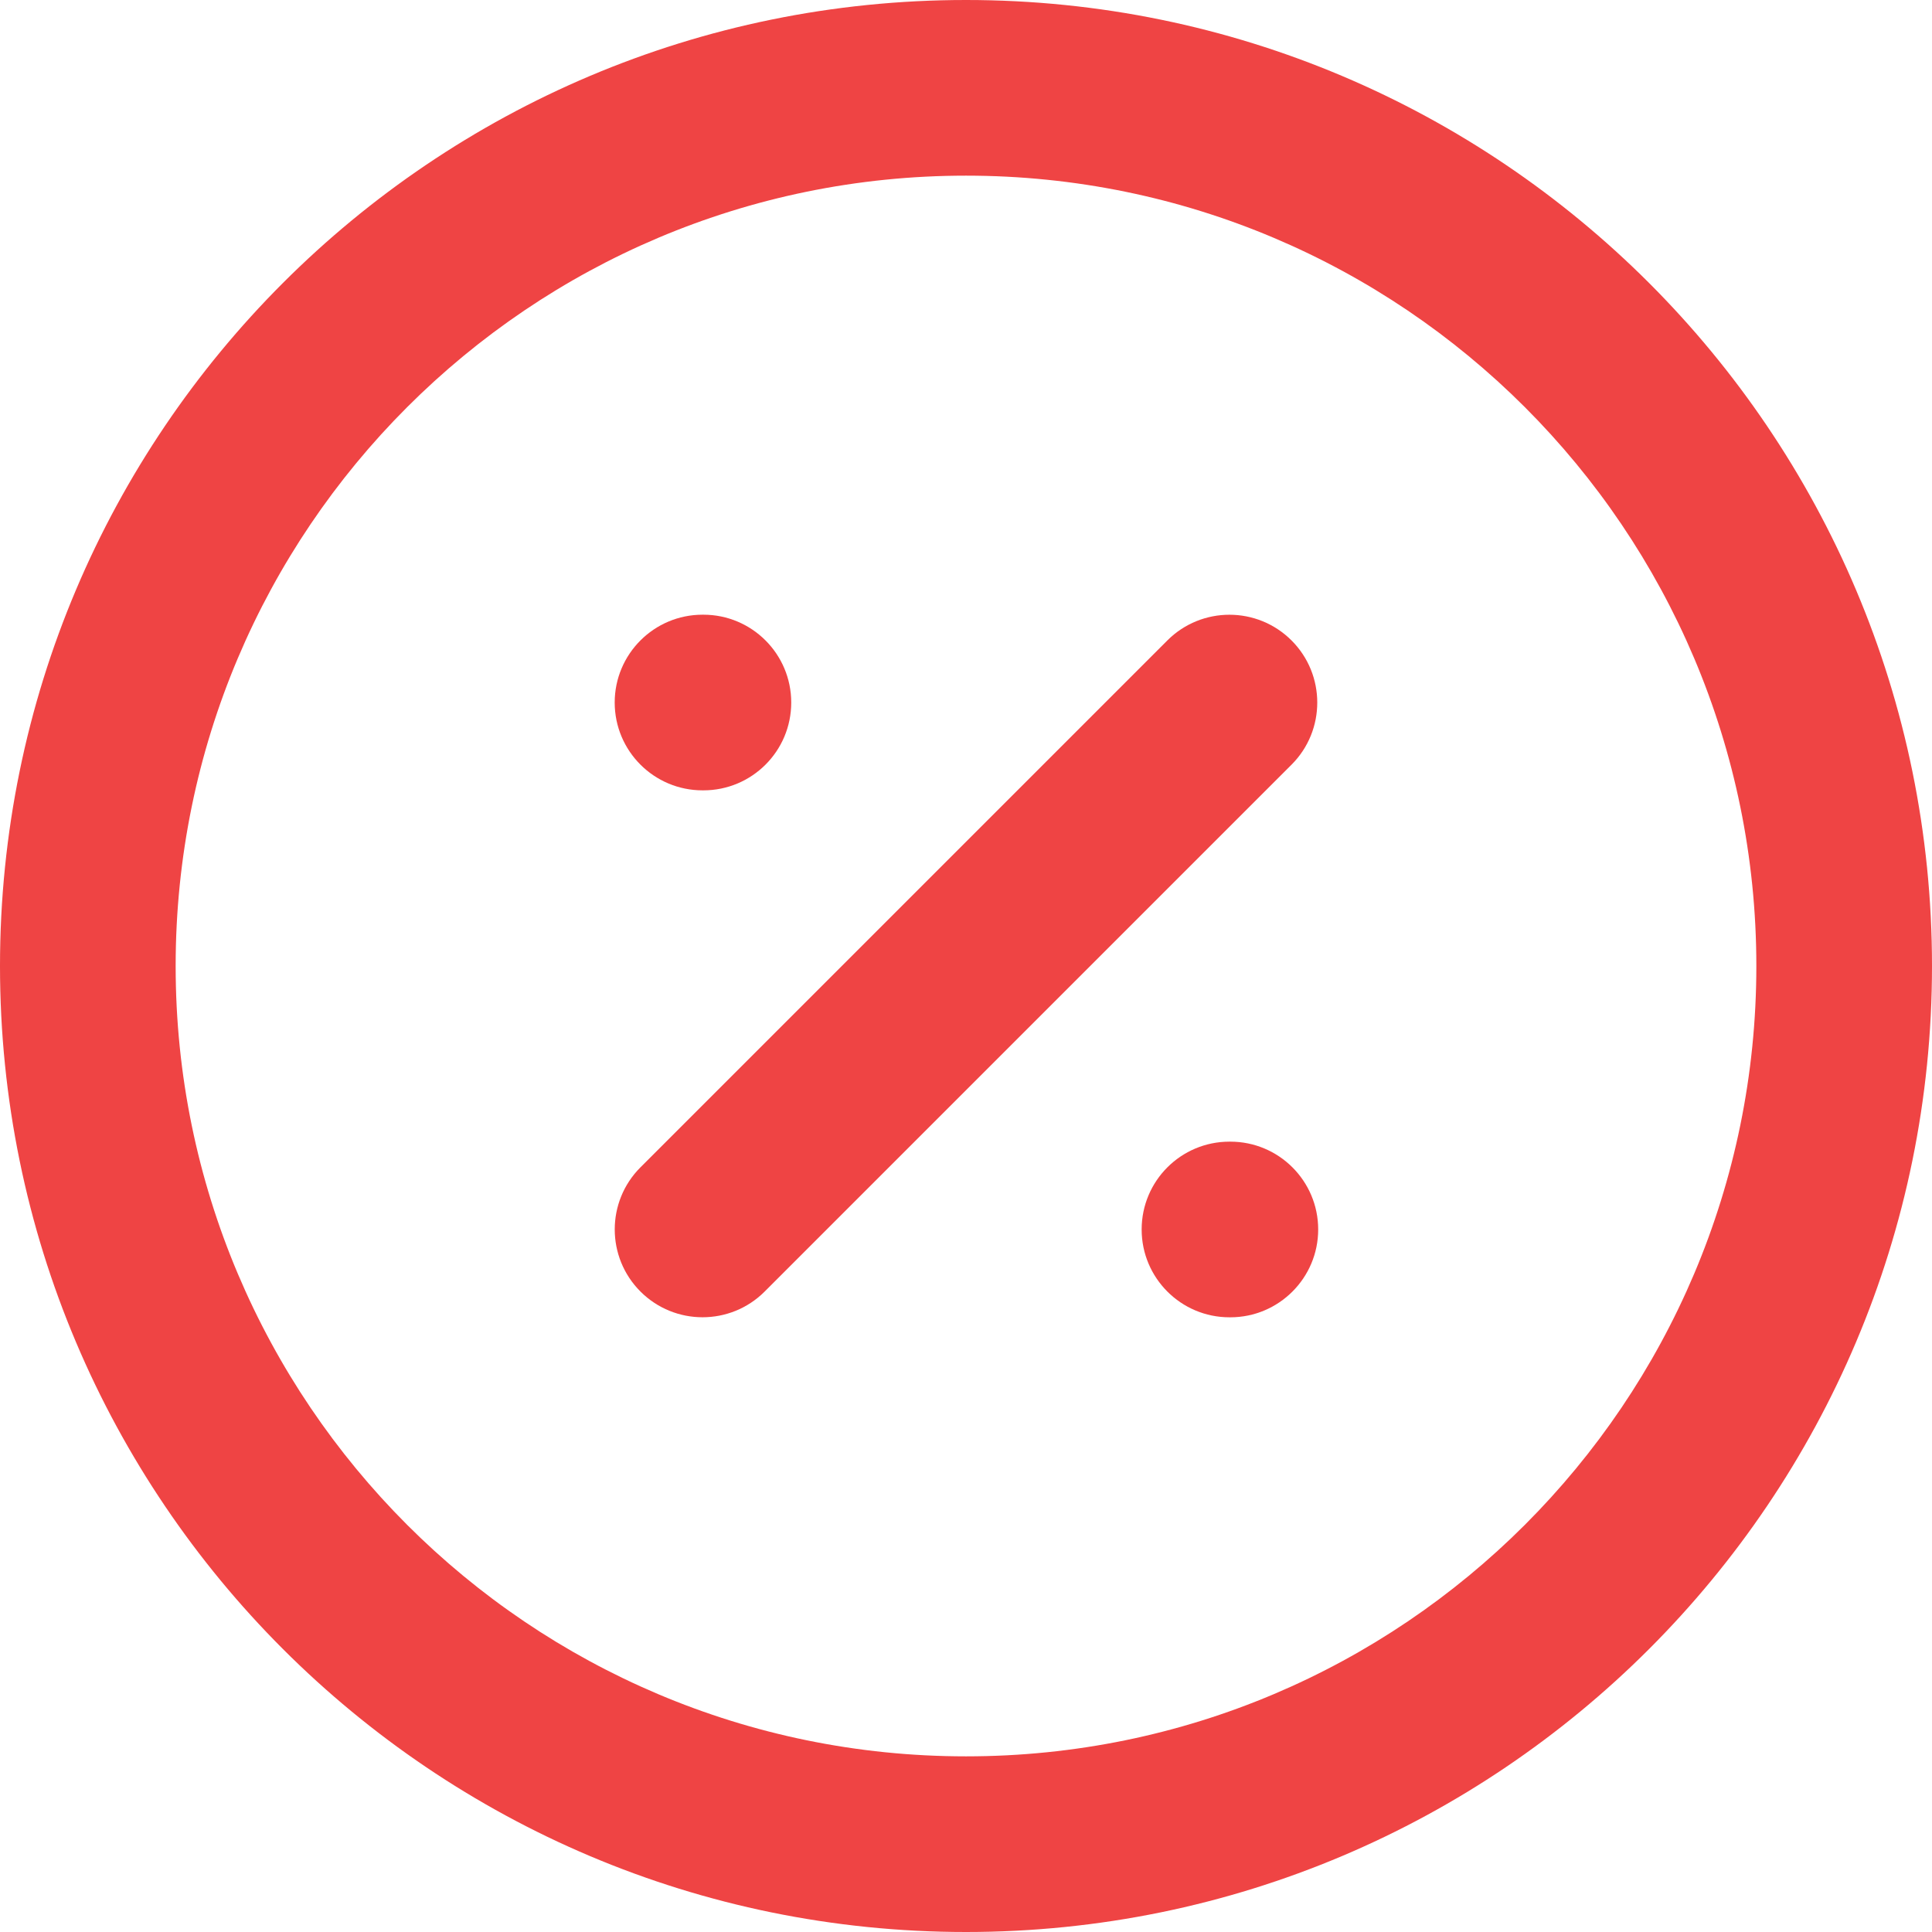
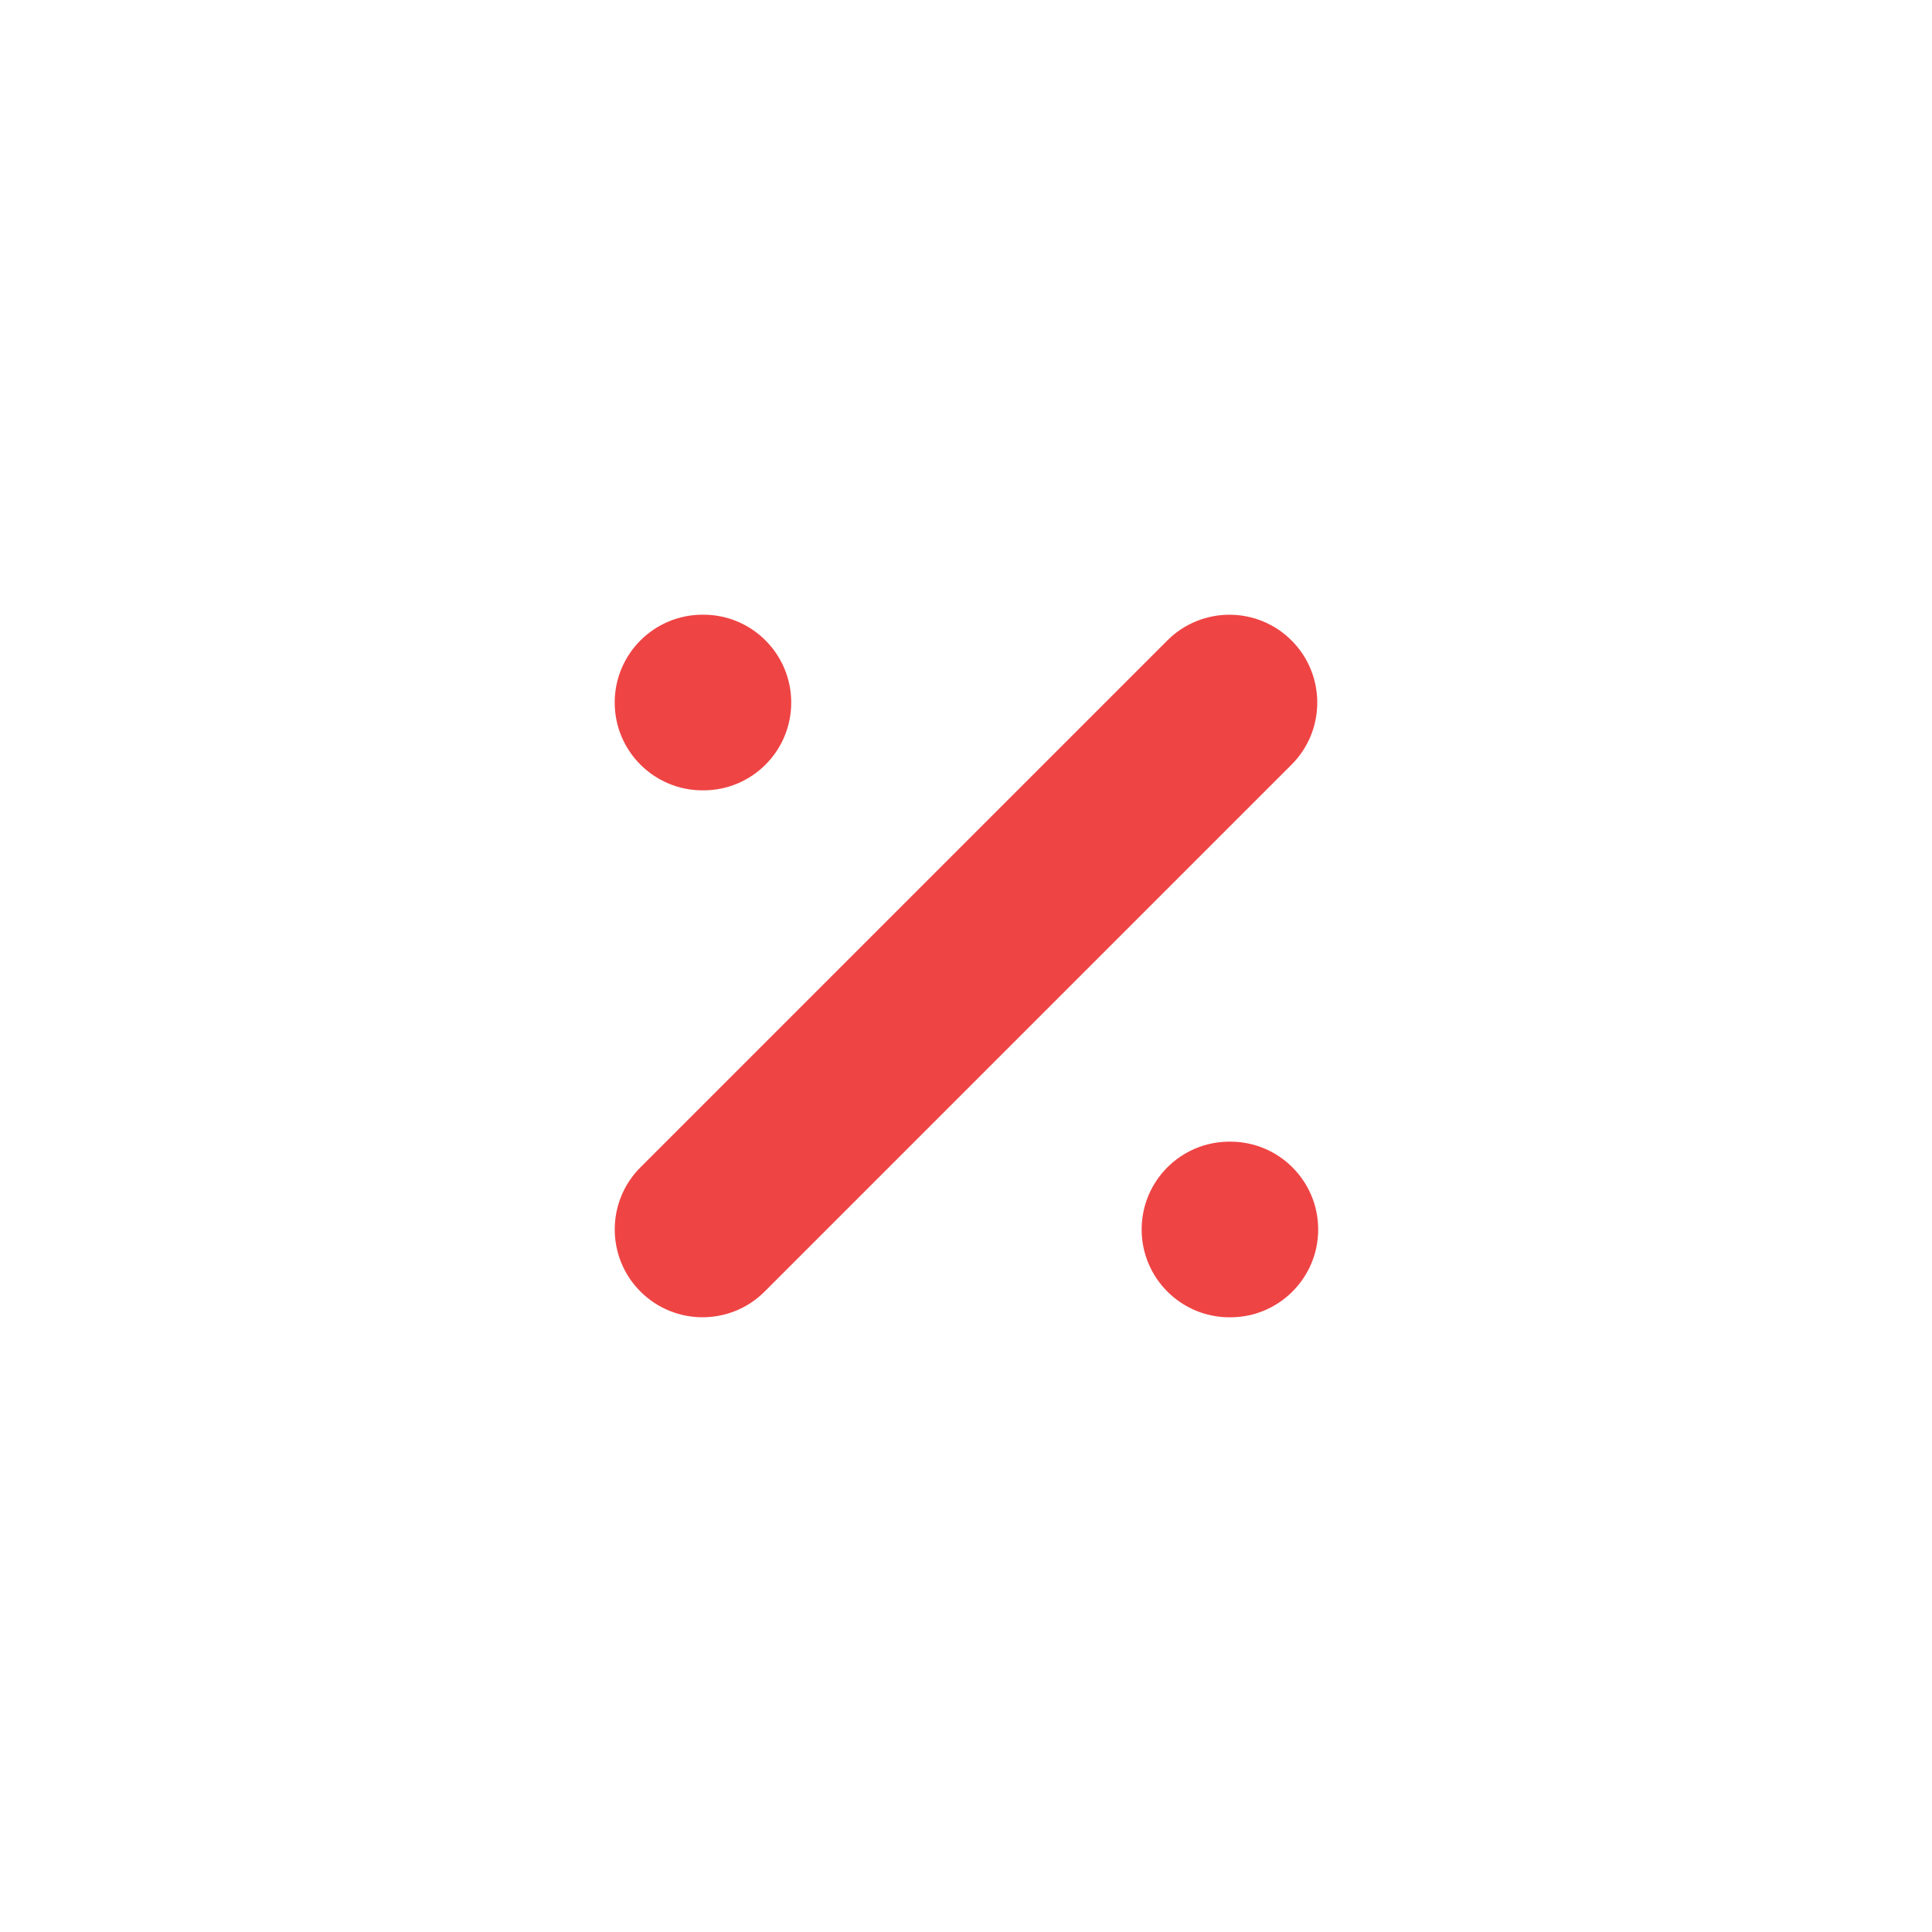
<svg xmlns="http://www.w3.org/2000/svg" width="24" height="24" viewBox="0 0 24 24" fill="none">
-   <path fill-rule="evenodd" clip-rule="evenodd" d="M12 2.182C6.578 2.182 2.182 6.578 2.182 12C2.182 17.422 6.578 21.818 12 21.818C17.422 21.818 21.818 17.422 21.818 12C21.818 6.578 17.422 2.182 12 2.182ZM0 12C0 5.373 5.373 0 12 0C18.627 0 24 5.373 24 12C24 18.627 18.627 24 12 24C5.373 24 0 18.627 0 12Z" fill="#EF4444" />
  <path fill-rule="evenodd" clip-rule="evenodd" d="M16.044 7.956C16.47 8.382 16.47 9.073 16.044 9.499L9.499 16.044C9.073 16.47 8.382 16.47 7.956 16.044C7.53 15.618 7.53 14.927 7.956 14.501L14.501 7.956C14.927 7.53 15.618 7.53 16.044 7.956Z" fill="#EF4444" />
  <path fill-rule="evenodd" clip-rule="evenodd" d="M7.636 8.727C7.636 8.125 8.125 7.636 8.727 7.636H8.738C9.341 7.636 9.829 8.125 9.829 8.727C9.829 9.33 9.341 9.818 8.738 9.818H8.727C8.125 9.818 7.636 9.33 7.636 8.727Z" fill="#EF4444" />
  <path fill-rule="evenodd" clip-rule="evenodd" d="M14.182 15.273C14.182 14.67 14.67 14.182 15.273 14.182H15.284C15.886 14.182 16.375 14.67 16.375 15.273C16.375 15.875 15.886 16.364 15.284 16.364H15.273C14.67 16.364 14.182 15.875 14.182 15.273Z" fill="#EF4444" />
</svg>